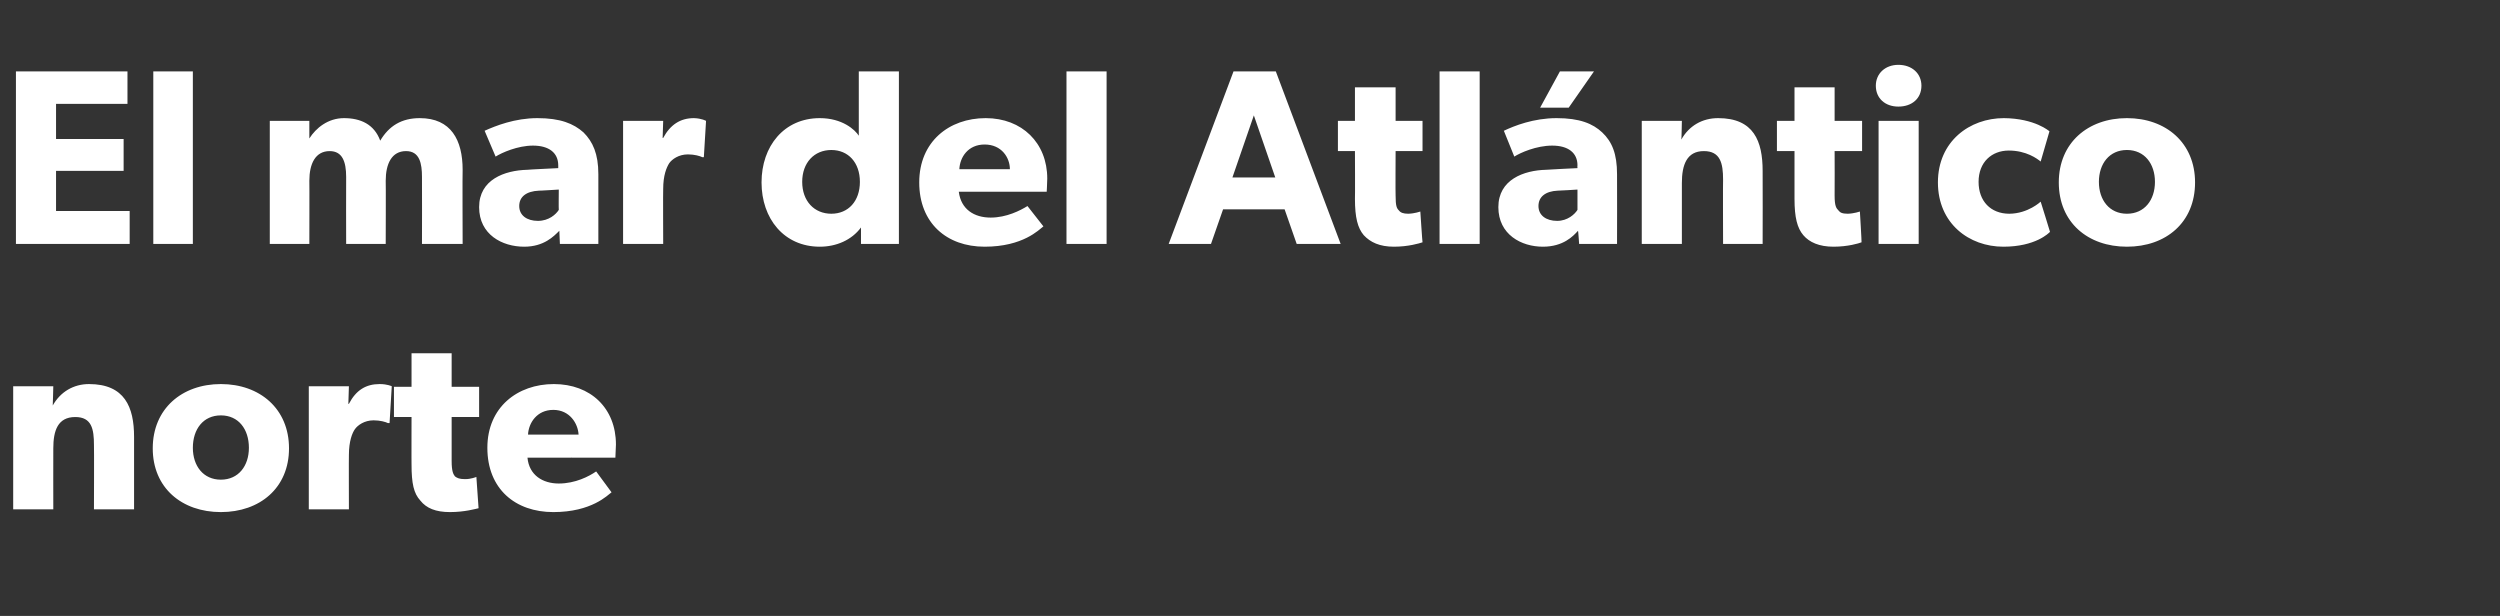
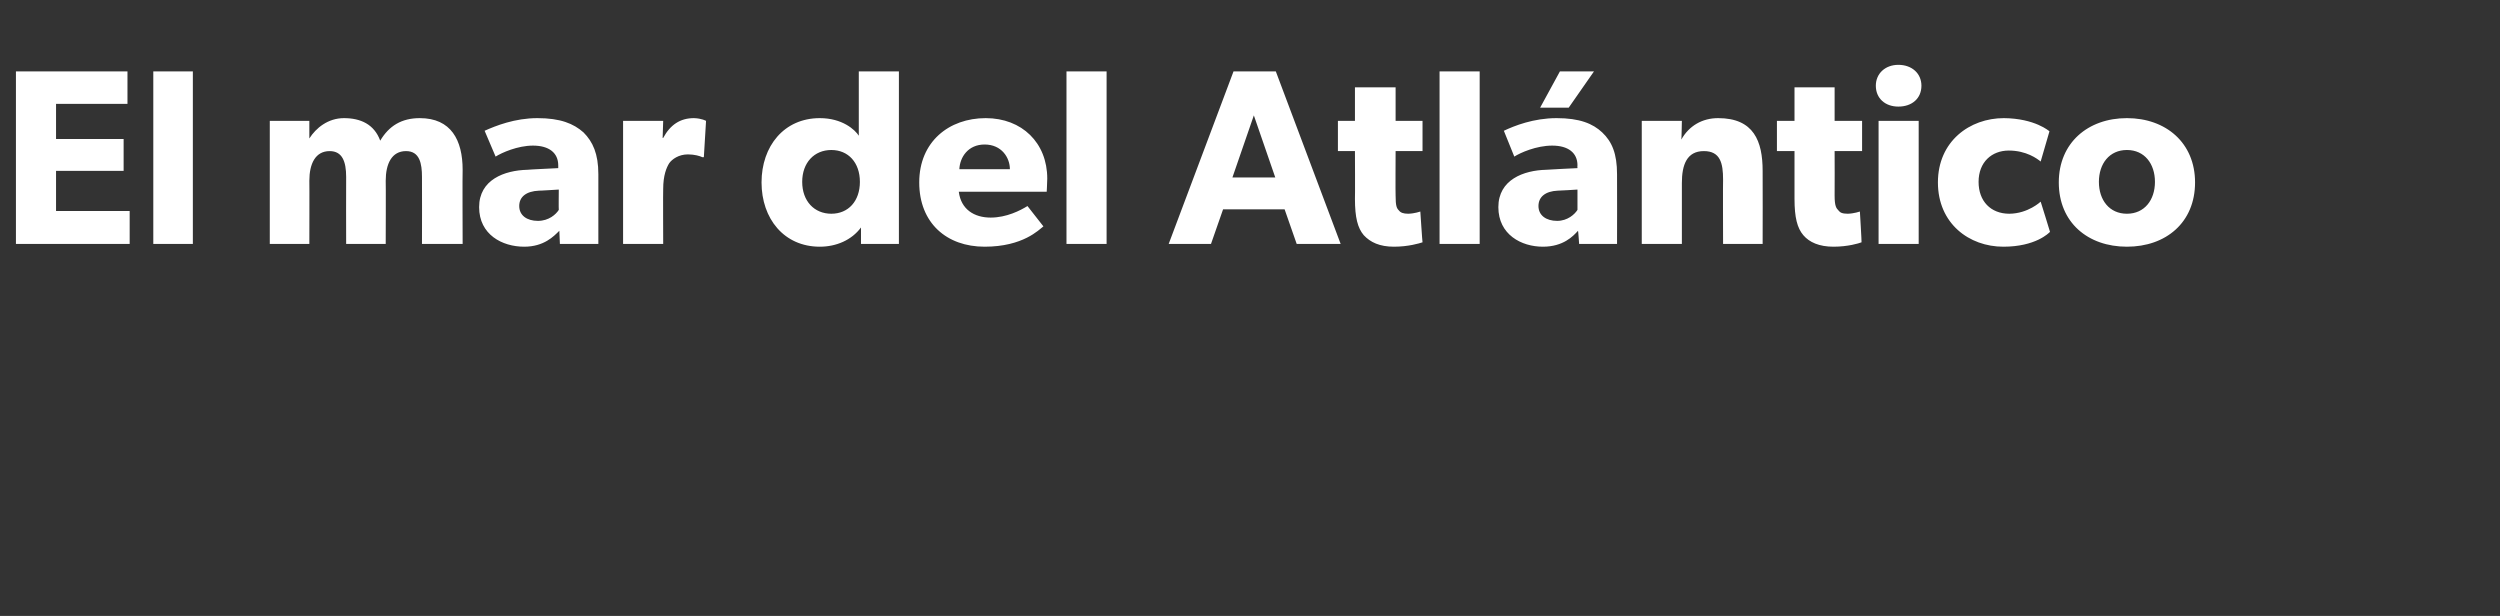
<svg xmlns="http://www.w3.org/2000/svg" version="1.1" width="455px" height="112.1px" viewBox="0 -8 455 112.1" style="top:-8px">
  <rect x="0" y="-8" width="455" height="112.1" fill="#333333" stroke="none" />
  <desc>El mar del Atl ntico norte</desc>
  <defs />
  <g id="Polygon43979">
-     <path d="m9.7 62.3c0 0-.08 3.47-.1 3.5c1.4-2.5 3.8-3.9 6.6-3.9c6.5 0 8.2 4.2 8.2 9.6c.01 0 0 13.2 0 13.2l-7.3 0c0 0 .04-11.66 0-11.7c0-2.9-.4-5.1-3.4-5.1c-3.2 0-4 2.5-4 5.7c-.02.04 0 11.1 0 11.1l-7.3 0l0-22.4l7.3 0zm30.5-.4c7.1 0 12.4 4.5 12.4 11.7c0 7.2-5.3 11.6-12.4 11.6c-7.1 0-12.4-4.4-12.4-11.6c0-7.2 5.3-11.7 12.4-11.7zm5.1 11.6c0-3.4-1.9-5.9-5.1-5.9c-3.2 0-5.1 2.5-5.1 5.9c0 3.3 1.9 5.8 5.1 5.8c3.2 0 5.1-2.5 5.1-5.8zm18.2-11.2l-.1 3.2c0 0 .11 0 .1 0c1.3-2.5 3.1-3.6 5.6-3.6c1.46.01 2.2.4 2.2.4l-.4 6.7c0 0-.3 0-.3 0c-.4-.2-1.4-.5-2.6-.5c-1.7 0-2.9.9-3.4 1.6c-.5.7-1.1 2.2-1.1 4.7c-.03-.03 0 9.9 0 9.9l-7.3 0l0-22.4l7.3 0zm18.4 22.9c-2.6 0-4.3-.7-5.4-2.1c-1.2-1.3-1.6-3.1-1.6-6.6c-.02.05 0-8.6 0-8.6l-3.2 0l0-5.5l3.2 0l0-6.1l7.3 0l0 6.1l5 0l0 5.5l-5 0c0 0 0 8.01 0 8c0 1.9.3 2.4.6 2.8c.4.3.8.5 1.8.5c1.1.03 2.1-.4 2.1-.4c0 0 .41 5.7.4 5.7c-.5.1-2.5.7-5.2.7zm18.8 0c-6.9 0-12-4.2-12-11.7c0-7.4 5.5-11.6 12.1-11.6c6.7 0 11.3 4.4 11.3 11c-.03 1.05-.1 2.4-.1 2.4c0 0-15.98-.03-16 0c.3 3.2 2.8 4.7 5.7 4.7c3 0 5.5-1.3 6.8-2.2c0 0 2.8 3.8 2.8 3.8c-.7.5-3.6 3.6-10.6 3.6zm0-18.6c-3 0-4.5 2.4-4.6 4.5c0 0 9.2 0 9.2 0c-.1-2-1.6-4.5-4.6-4.5z" stroke="none" fill="#fff" />
-   </g>
+     </g>
  <g id="Polygon43978">
    <path d="m23.2 5l0 5.9l-13 0l0 6.4l12.3 0l0 5.8l-12.3 0l0 7.3l13.4 0l0 6l-20.7 0l0-31.4l20.3 0zm11.9 0l0 31.4l-7.2 0l0-31.4l7.2 0zm21.2 9l0 3.2c0 0 .03-.02 0 0c1.2-1.9 3.4-3.7 6.3-3.7c3 0 5.5 1.1 6.6 4.1c1.6-2.7 3.9-4.1 7.2-4.1c5.7 0 7.8 4 7.8 9.4c-.05-.03 0 13.5 0 13.5l-7.4 0c0 0 .03-12.21 0-12.2c0-2.4-.4-4.7-2.9-4.7c-2.6 0-3.7 2.3-3.7 5.4c.04-.03 0 11.5 0 11.5l-7.2 0c0 0-.03-12.21 0-12.2c0-2.8-.7-4.7-3-4.7c-2.6 0-3.7 2.3-3.7 5.4c.03-.03 0 11.5 0 11.5l-7.2 0l0-22.4l7.2 0zm39.1 22.9c-4 0-8.2-2.2-8.2-7.2c0-5 4.6-6.7 8.8-6.8c-.03-.03 5.6-.3 5.6-.3c0 0 .01-.46 0-.5c0-2.3-1.7-3.6-4.6-3.6c-2.8 0-5.7 1.3-6.8 2c0 0-2-4.7-2-4.7c2-.9 5.5-2.3 9.6-2.3c4.2 0 6.6 1 8.4 2.6c1.7 1.7 2.7 3.9 2.7 7.6c-.01.03 0 12.7 0 12.7l-7 0c0 0-.11-2.39-.1-2.4c-1 1-2.8 2.9-6.4 2.9zm-.9-7.4c0 1.7 1.4 2.7 3.4 2.7c2 0 3.3-1.2 3.8-2c-.04-.01 0-3.7 0-3.7c0 0-3.64.23-3.6.2c-2.3.1-3.6 1.1-3.6 2.8zm26.2-15.5l-.1 3.1c0 0 .11.04.1 0c1.3-2.4 3.1-3.6 5.6-3.6c1.45.05 2.2.5 2.2.5l-.4 6.6c0 0-.3.04-.3 0c-.4-.2-1.4-.5-2.6-.5c-1.7 0-2.9.9-3.4 1.6c-.5.8-1.1 2.2-1.1 4.7c-.04.01 0 10 0 10l-7.3 0l0-22.4l7.3 0zm36 19.4c-1.7 2.3-4.5 3.5-7.5 3.5c-6.5 0-10.6-5.1-10.6-11.7c0-6.6 4.1-11.7 10.6-11.7c4.1 0 6.4 2.1 7.1 3.2c0-.02 0-1.4 0-1.4l0-10.3l7.3 0l0 31.4l-6.9 0c0 0 .01-2.98 0-3zm-.2-8.3c0-3.5-2.1-5.8-5.2-5.8c-3.1 0-5.3 2.3-5.3 5.8c0 3.5 2.2 5.8 5.3 5.8c3.1 0 5.2-2.3 5.2-5.8zm22.7 11.8c-6.9 0-11.9-4.3-11.9-11.7c0-7.4 5.4-11.7 12.1-11.7c6.6 0 11.2 4.5 11.2 11c-.02 1.1-.1 2.4-.1 2.4c0 0-15.97.01-16 0c.4 3.2 2.8 4.7 5.8 4.7c2.9 0 5.4-1.3 6.7-2.1c0 0 2.9 3.7 2.9 3.7c-.8.6-3.7 3.7-10.7 3.7zm0-18.6c-3 0-4.5 2.3-4.6 4.5c0 0 9.2 0 9.2 0c0-2.1-1.5-4.5-4.6-4.5zm22.2-13.3l0 31.4l-7.3 0l0-31.4l7.3 0zm30.8 0l11.8 31.4l-8 0l-2.2-6.3l-11.2 0l-2.2 6.3l-7.7 0l11.8-31.4l7.7 0zm-4 8l-3.9 11.3l7.8 0l-3.9-11.3zm25.5 23.9c-2.6 0-4.3-.8-5.5-2.1c-1.1-1.3-1.6-3.2-1.6-6.6c.04-.01 0-8.7 0-8.7l-3.1 0l0-5.5l3.1 0l0-6.1l7.4 0l0 6.1l4.9 0l0 5.5l-4.9 0c0 0-.04 8.05 0 8.1c0 1.9.2 2.3.6 2.7c.3.4.8.6 1.7.6c1.16-.03 2.2-.4 2.2-.4c0 0 .37 5.64.4 5.6c-.6.2-2.6.8-5.2.8zm15.6-31.9l0 31.4l-7.3 0l0-31.4l7.3 0zm20.8 0l-4.6 6.6l-5.2 0l3.6-6.6l6.2 0zm-9.3 31.9c-3.9 0-8.1-2.2-8.1-7.2c0-5 4.6-6.7 8.7-6.8c.02-.03 5.7-.3 5.7-.3c0 0-.04-.46 0-.5c0-2.3-1.7-3.6-4.6-3.6c-2.9 0-5.8 1.3-6.9 2c0 0-1.9-4.7-1.9-4.7c1.9-.9 5.4-2.3 9.6-2.3c4.2 0 6.6 1 8.3 2.6c1.8 1.7 2.7 3.9 2.7 7.6c.03.03 0 12.7 0 12.7l-6.9 0c0 0-.16-2.39-.2-2.4c-.9 1-2.7 2.9-6.4 2.9zm-.8-7.4c0 1.7 1.4 2.7 3.4 2.7c1.9 0 3.2-1.2 3.7-2c0-.01 0-3.7 0-3.7c0 0-3.59.23-3.6.2c-2.2.1-3.5 1.1-3.5 2.8zm26.1-15.5c0 0-.06 3.41-.1 3.4c1.4-2.5 3.8-3.9 6.7-3.9c6.5 0 8.1 4.2 8.1 9.6c.03.04 0 13.3 0 13.3l-7.2 0c0 0-.04-11.71 0-11.7c0-3-.5-5.2-3.5-5.2c-3.1 0-4 2.5-4 5.8c0-.02 0 11.1 0 11.1l-7.3 0l0-22.4l7.3 0zm27.6 22.9c-2.6 0-4.4-.8-5.5-2.1c-1.1-1.3-1.6-3.2-1.6-6.6c.01-.01 0-8.7 0-8.7l-3.2 0l0-5.5l3.2 0l0-6.1l7.3 0l0 6.1l5 0l0 5.5l-5 0c0 0 .03 8.05 0 8.1c0 1.9.3 2.3.7 2.7c.3.4.7.6 1.7.6c1.13-.03 2.2-.4 2.2-.4c0 0 .34 5.64.3 5.6c-.5.2-2.5.8-5.1.8zm11.8-33.1c2.5 0 4.2 1.6 4.2 3.8c0 2.3-1.7 3.8-4.2 3.8c-2.4 0-4.1-1.5-4.1-3.8c0-2.2 1.7-3.8 4.1-3.8zm3.7 10.2l0 22.4l-7.3 0l0-22.4l7.3 0zm15.4 22.9c-6.2 0-11.9-4.2-11.9-11.7c0-7.5 5.8-11.7 12-11.7c5.69.05 8.3 2.4 8.3 2.4c0 0-1.61 5.51-1.6 5.5c-.6-.5-2.6-2-5.8-2c-3.1 0-5.5 2.1-5.5 5.7c0 3.5 2.2 5.8 5.6 5.8c3.42-.03 5.7-2.2 5.7-2.2c0 0 1.72 5.49 1.7 5.5c-.2.2-2.6 2.7-8.5 2.7zm22.5-23.4c7.1 0 12.4 4.5 12.4 11.7c0 7.3-5.3 11.7-12.4 11.7c-7.1 0-12.4-4.4-12.4-11.7c0-7.2 5.3-11.7 12.4-11.7zm5.1 11.6c0-3.3-1.9-5.8-5.1-5.8c-3.2 0-5.1 2.5-5.1 5.8c0 3.3 1.9 5.8 5.1 5.8c3.2 0 5.1-2.5 5.1-5.8z" stroke="none" fill="#fff" />
  </g>
</svg>